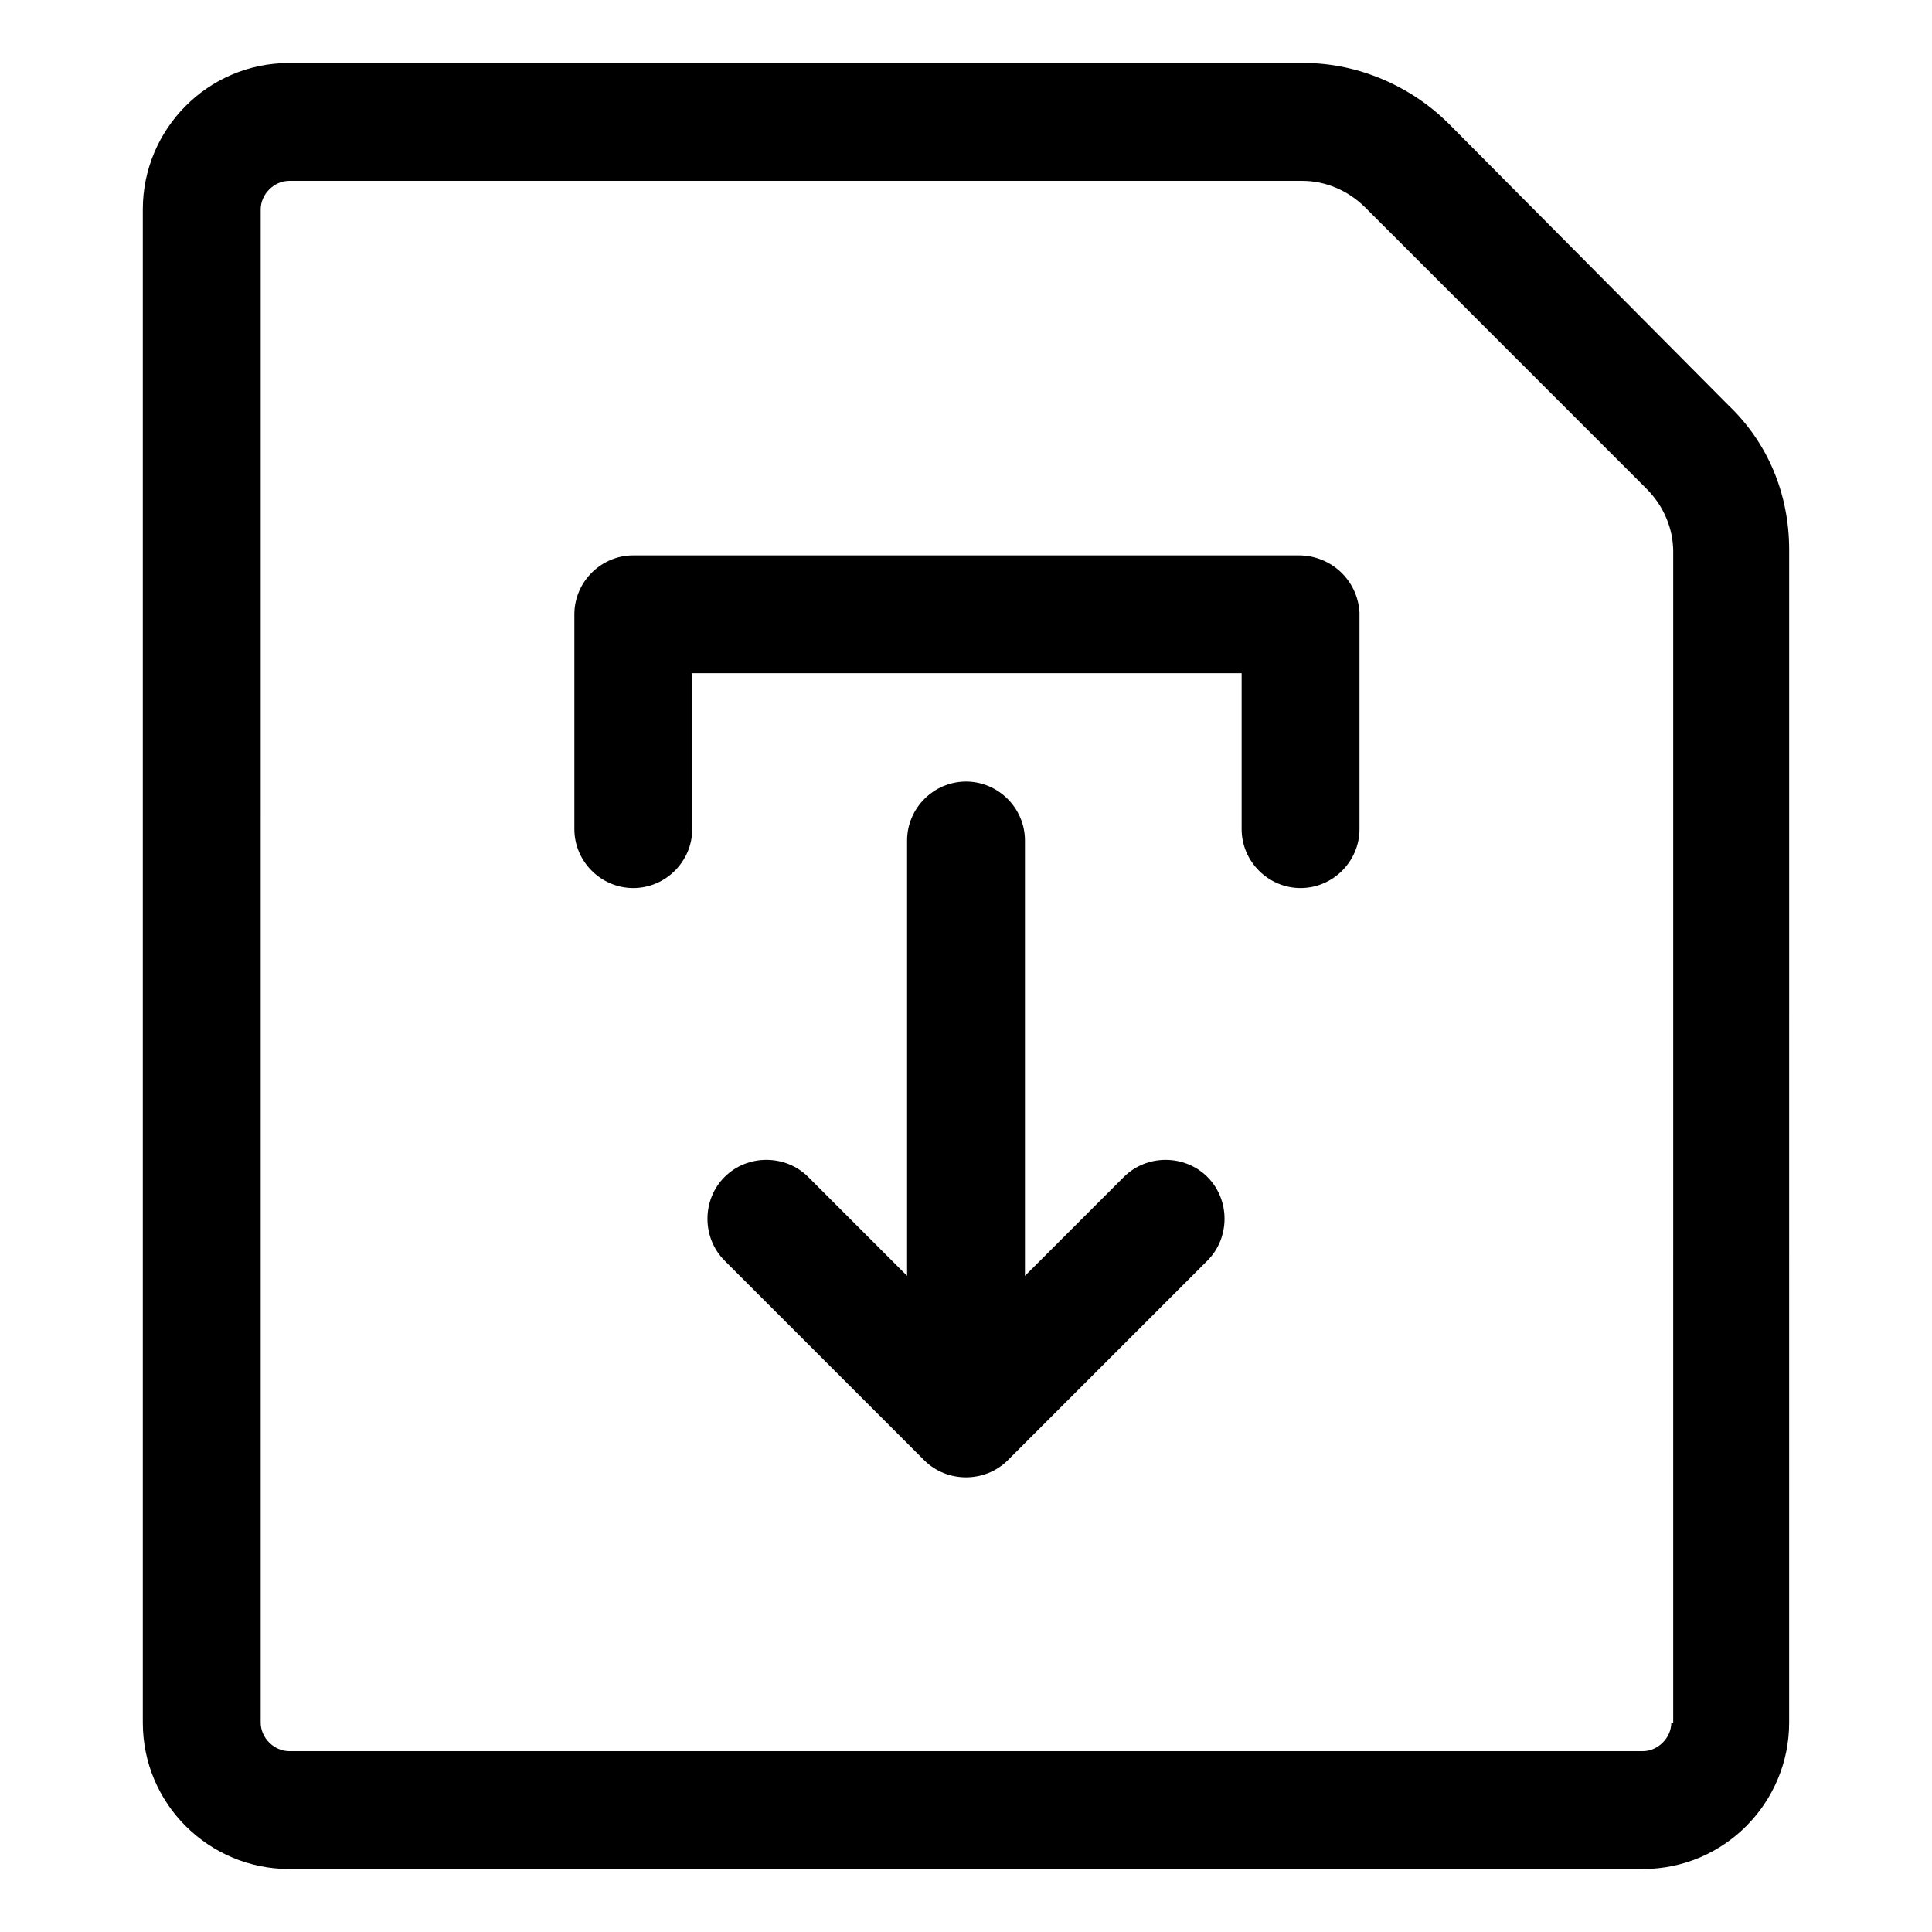
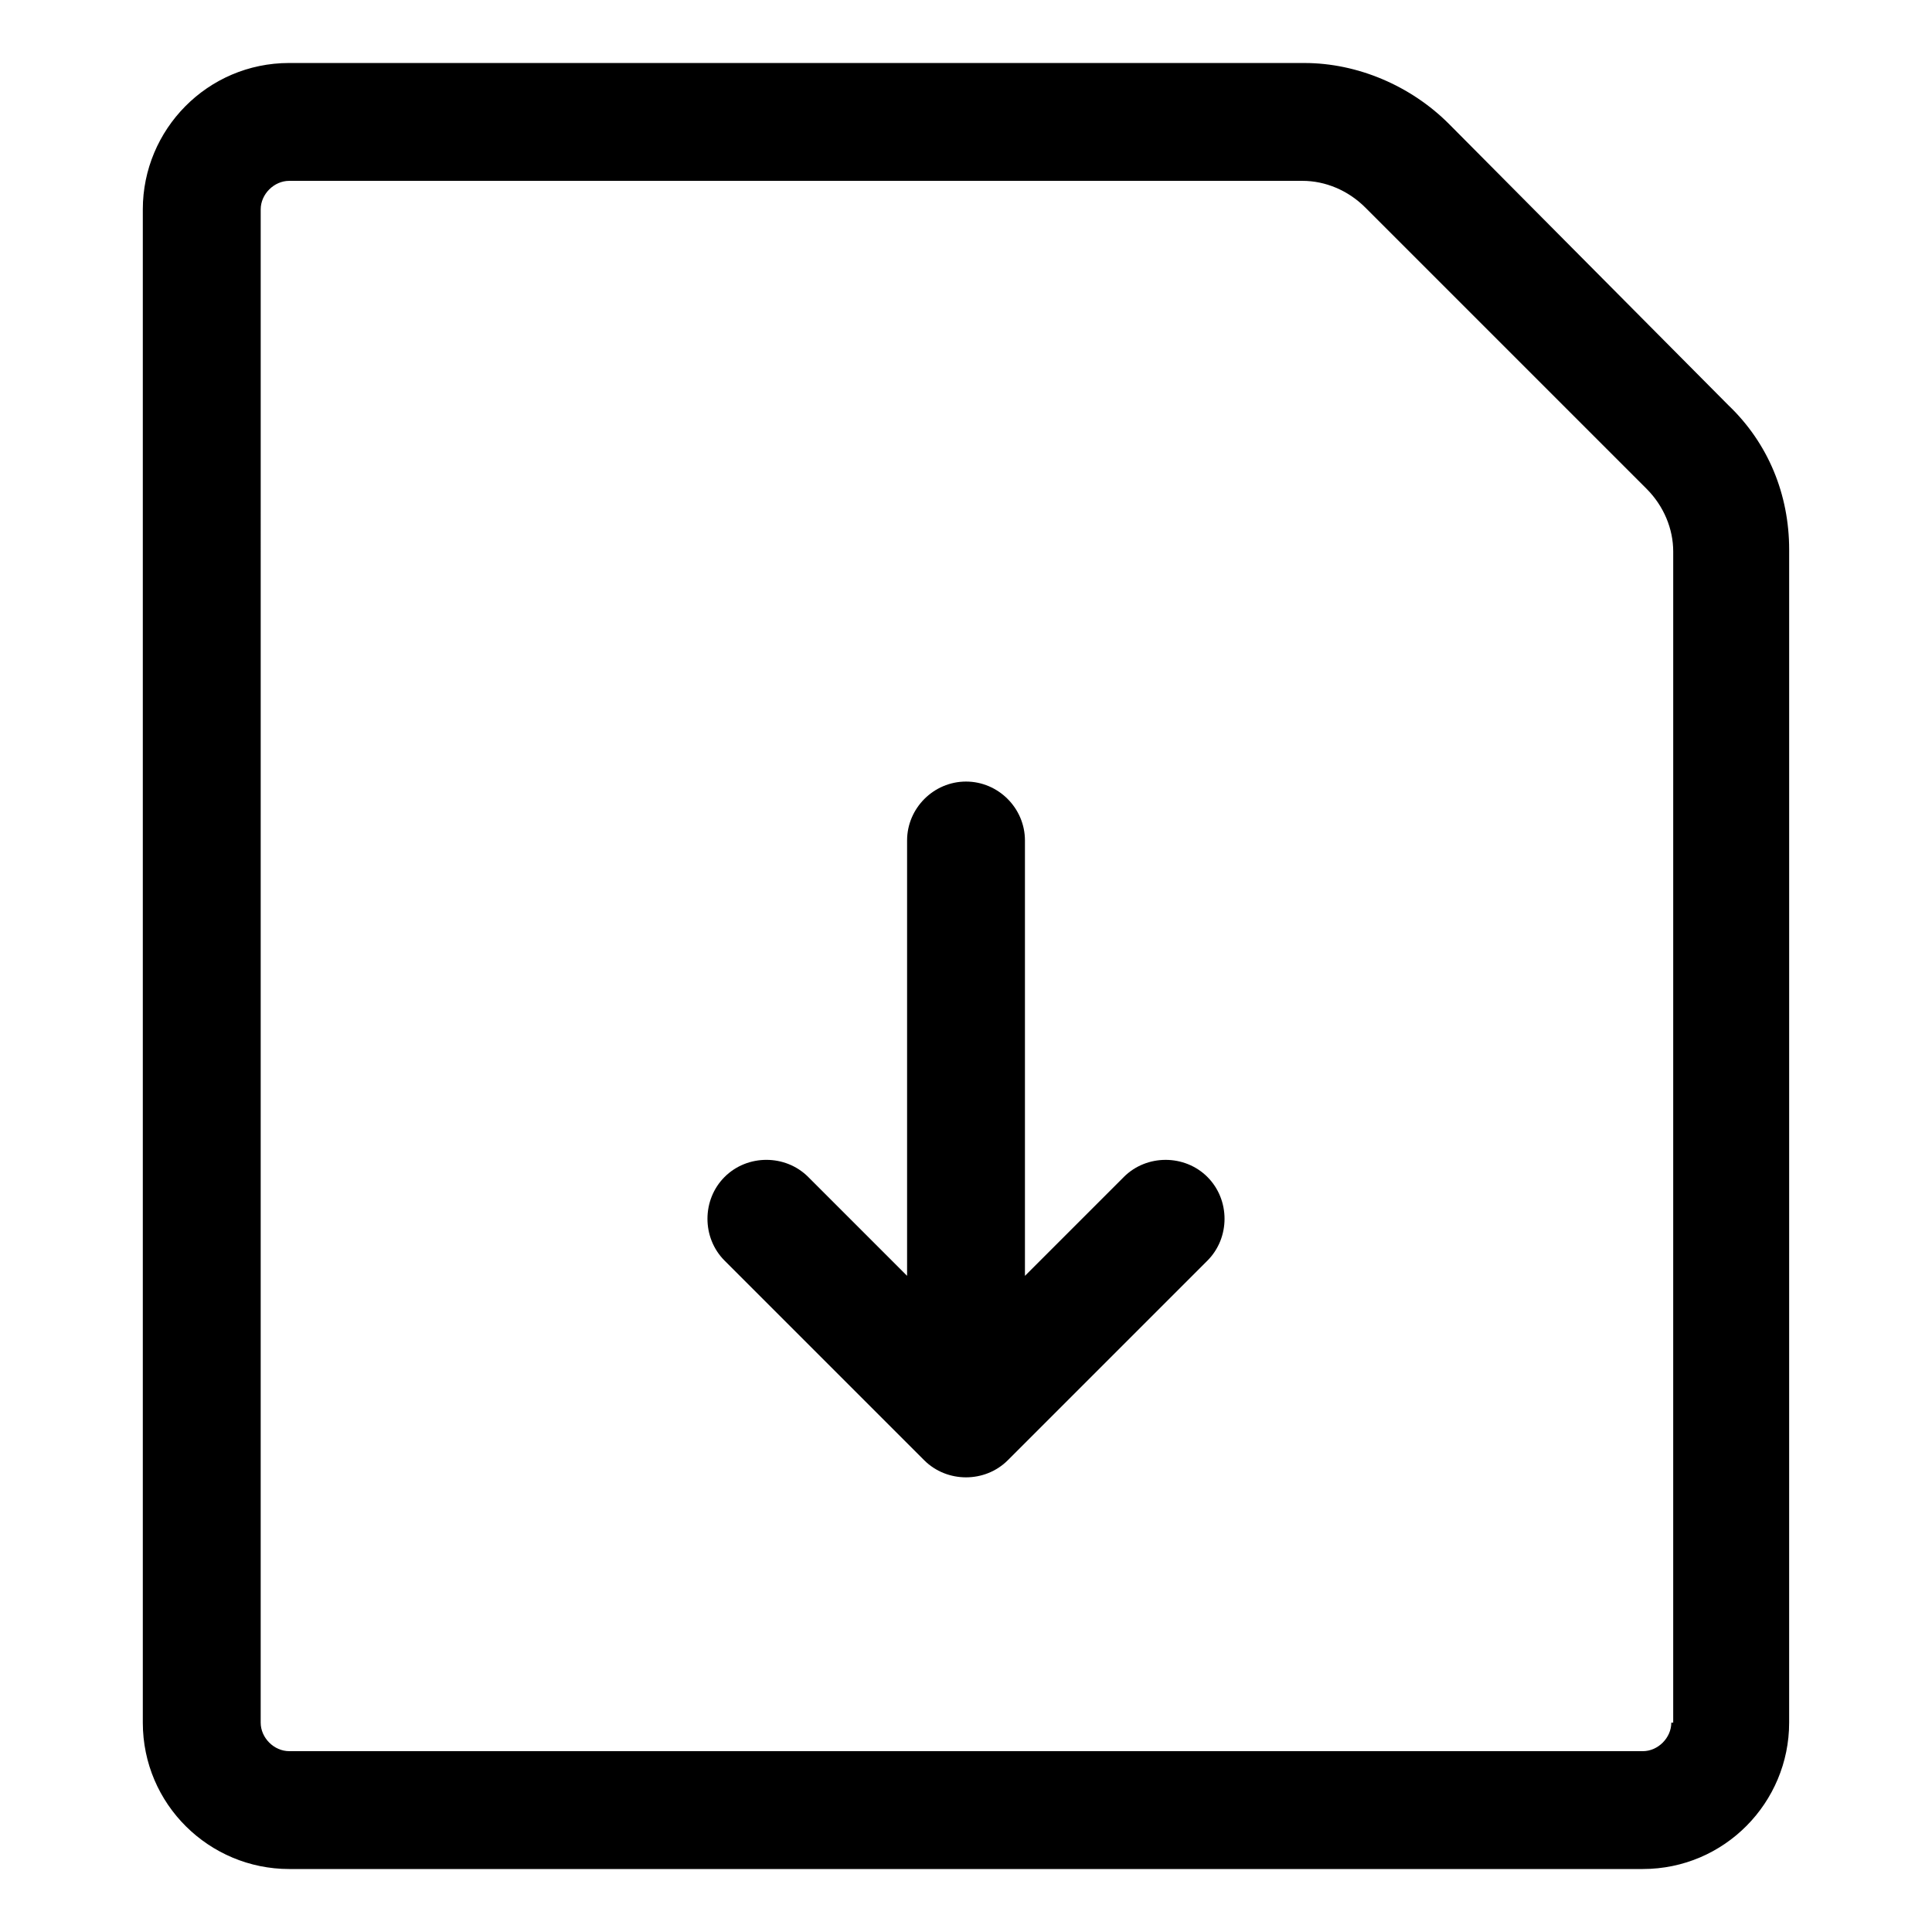
<svg xmlns="http://www.w3.org/2000/svg" fill="#000000" width="800px" height="800px" version="1.1" viewBox="144 144 512 512">
  <g>
    <path d="m602.03 251.38-74.062-74.562c-10.078-10.078-24.184-16.121-38.289-16.121l-269.04-0.004c-21.664 0-38.793 17.633-38.793 38.793v401.03c0 21.664 17.633 38.793 38.793 38.793h358.71c21.664 0 38.793-17.633 38.793-38.793l0.004-310.85c0-14.609-5.543-28.215-16.121-38.289zm-15.117 349.14c0 4.031-3.527 7.559-7.559 7.559l-358.71-0.004c-4.031 0-7.559-3.527-7.559-7.559l0.004-401.03c0-4.031 3.527-7.559 7.559-7.559h268.53c6.047 0 12.09 2.519 16.625 7.055l74.562 74.562c4.535 4.535 7.055 10.578 7.055 16.625l-0.004 310.35z" />
    <path d="m441.82 455.92-26.199 26.199v-115.38c0-8.566-7.055-15.617-15.617-15.617-8.566 0-15.617 7.055-15.617 15.617v115.37l-26.199-26.199c-6.047-6.047-16.121-6.047-22.168 0s-6.047 16.121 0 22.168l52.898 52.898c3.023 3.023 7.055 4.535 11.082 4.535 4.031 0 8.062-1.512 11.082-4.535l52.898-52.898c6.047-6.047 6.047-16.121 0-22.168-6.039-6.043-16.117-6.043-22.16 0.004z" />
-     <path d="m488.16 291.18h-176.33c-8.566 0-15.617 7.055-15.617 15.617v56.93c0 8.566 7.055 15.617 15.617 15.617 8.566 0 15.617-7.055 15.617-15.617v-41.312h145.6v41.312c0 8.566 7.055 15.617 15.617 15.617 8.566 0 15.617-7.055 15.617-15.617v-57.434c-0.5-8.562-7.555-15.113-16.121-15.113z" />
  </g>
</svg>